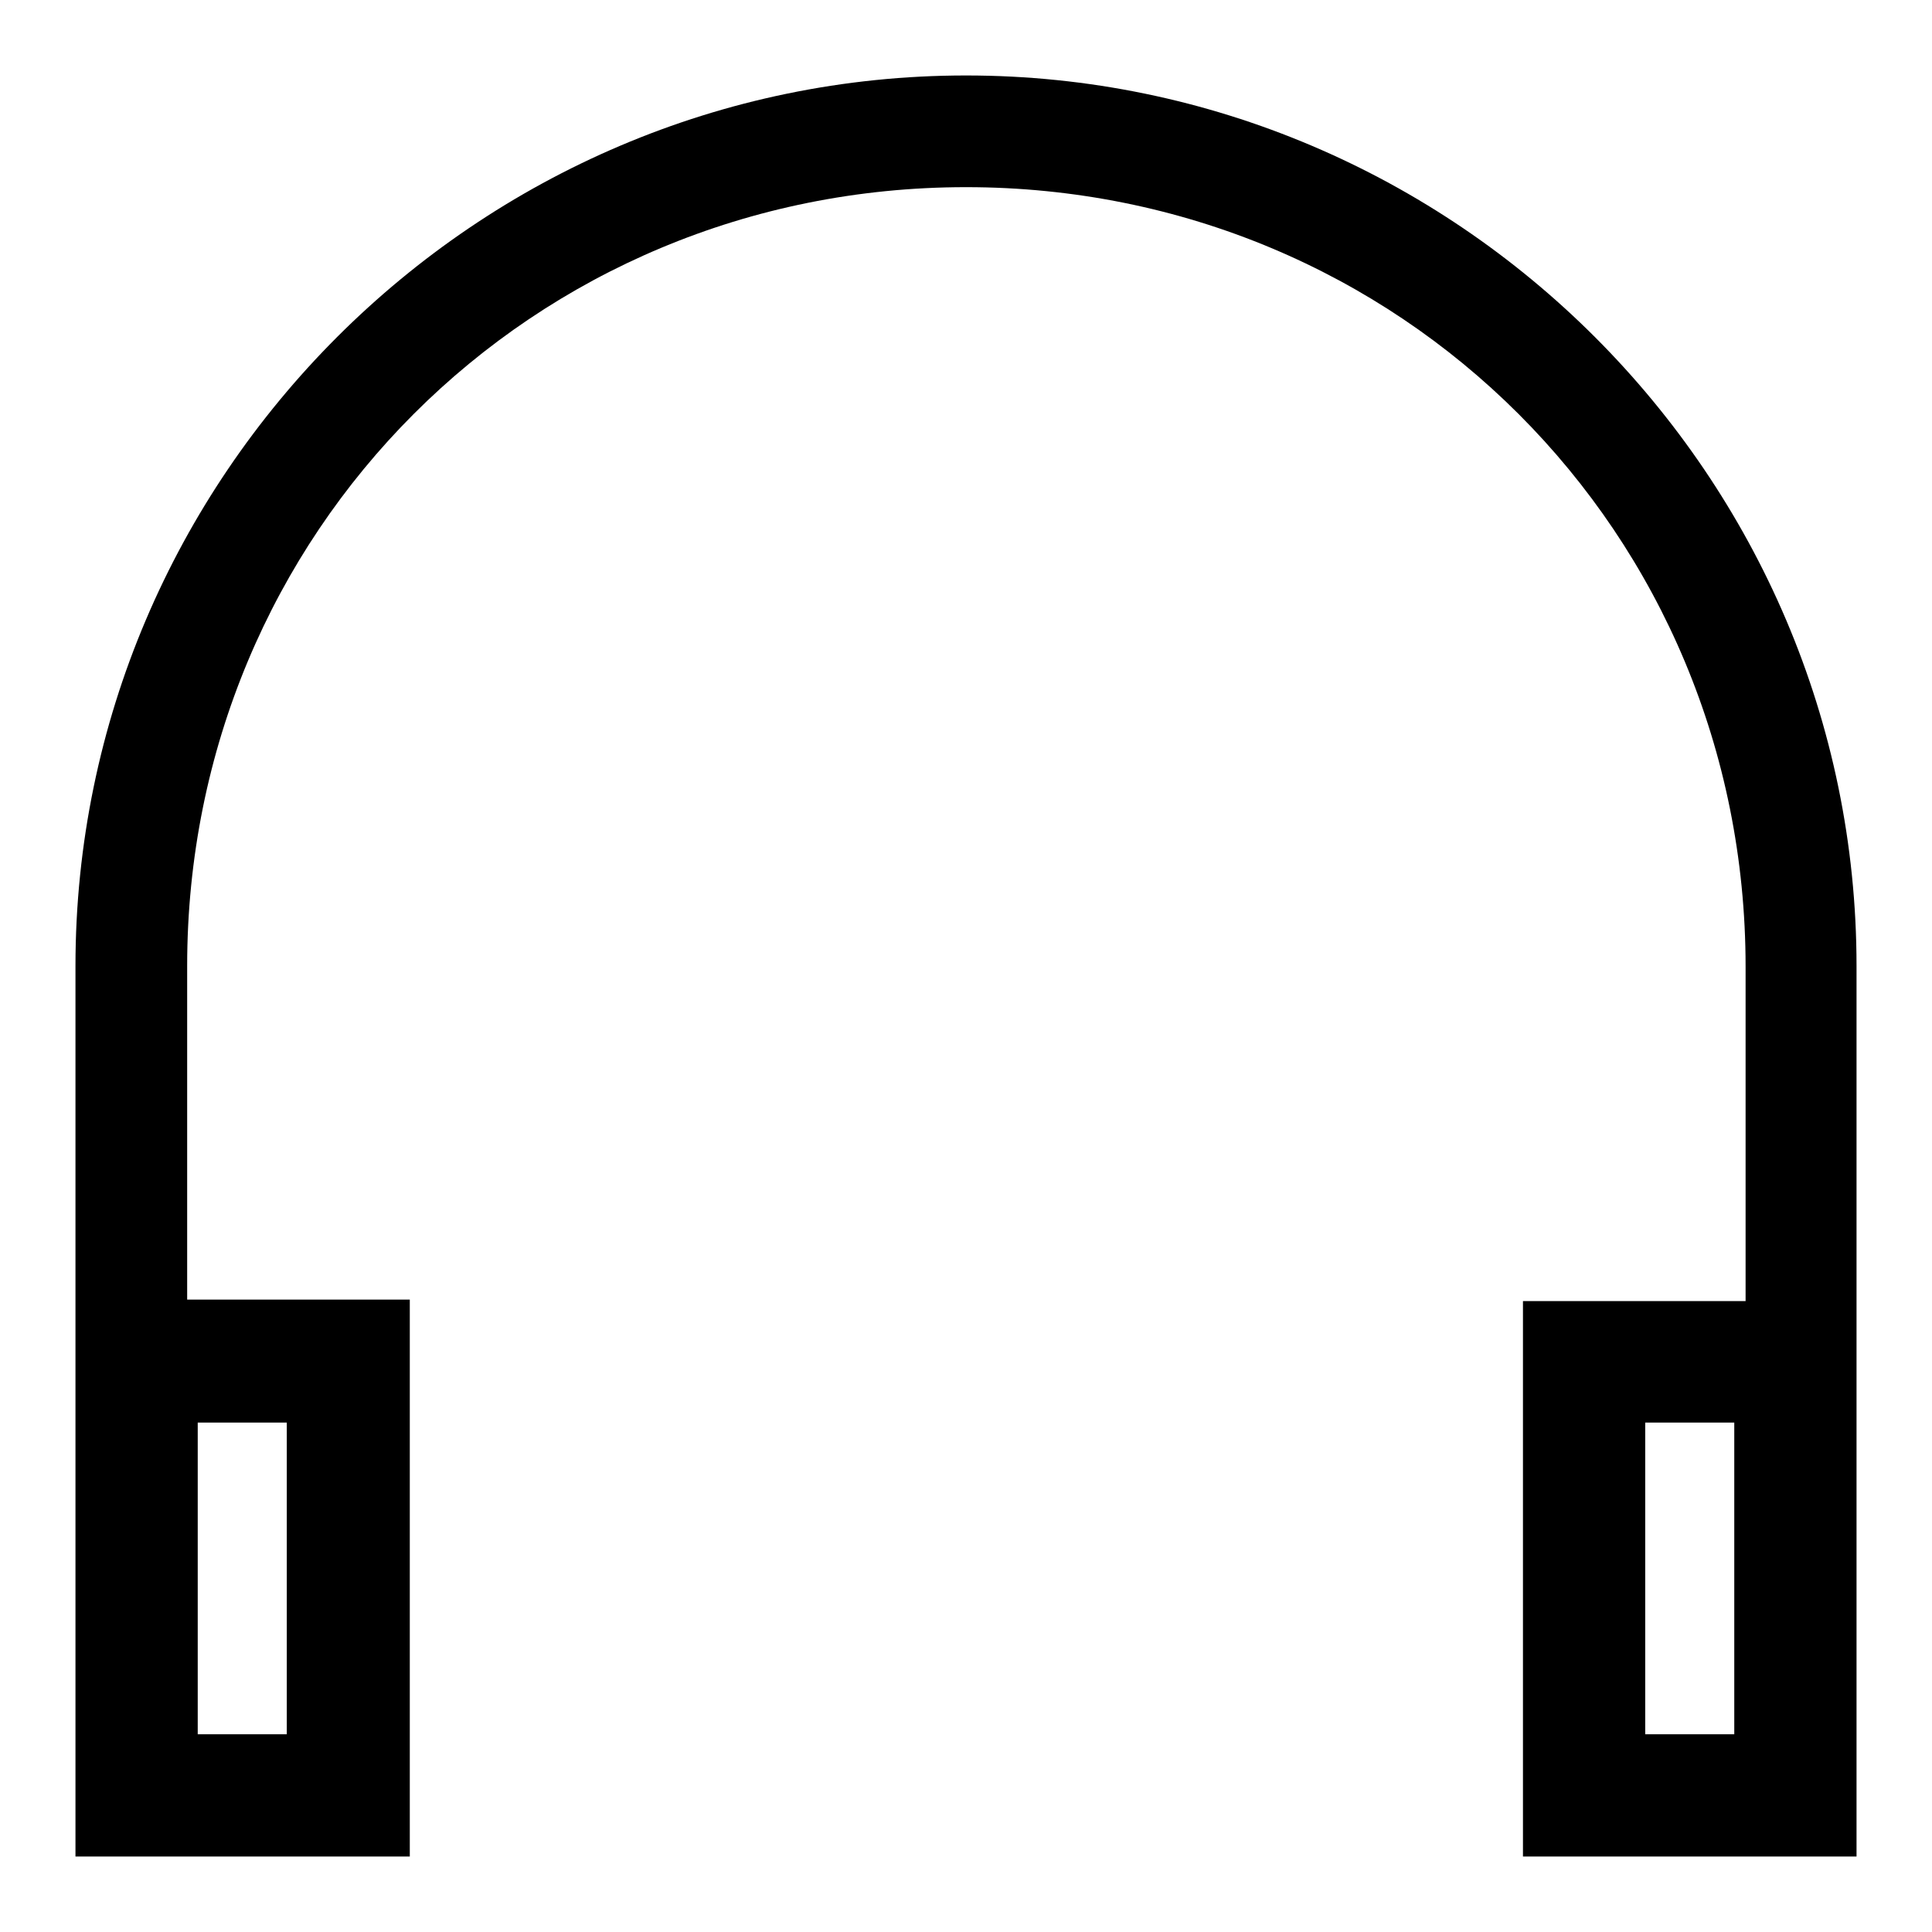
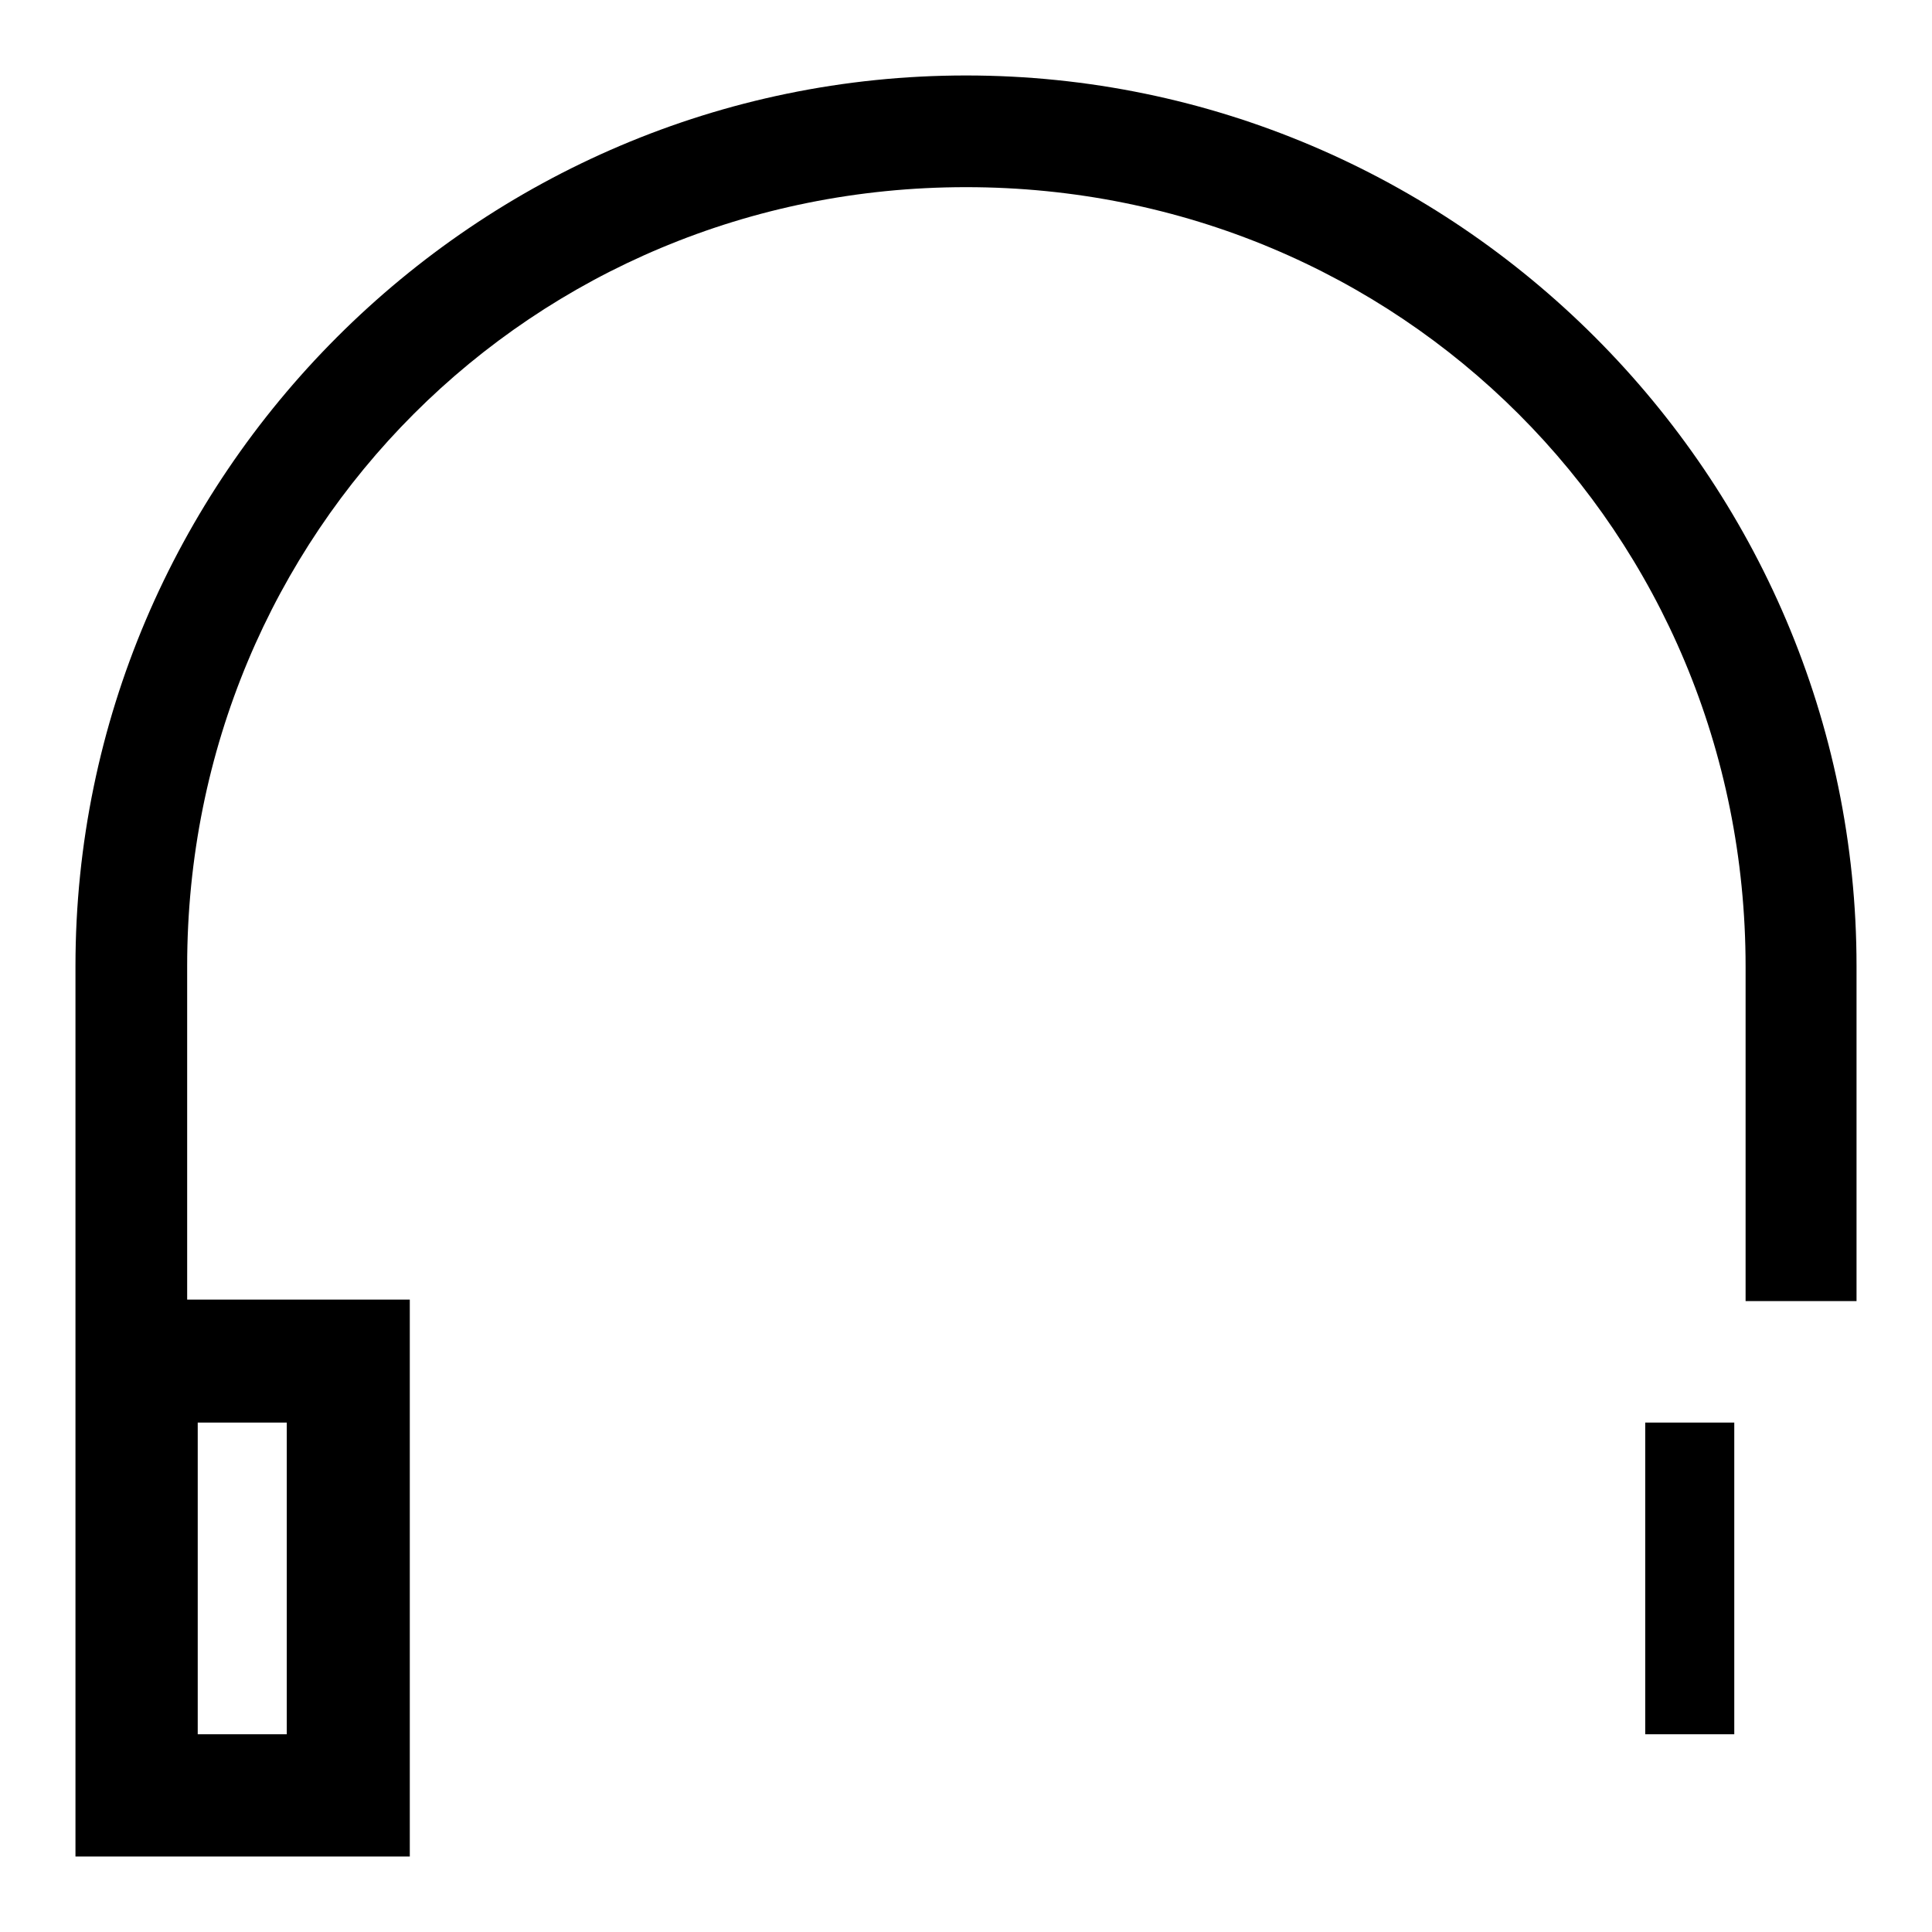
<svg xmlns="http://www.w3.org/2000/svg" version="1.1" x="0px" y="0px" viewBox="0 0 256 256" enable-background="new 0 0 256 256" xml:space="preserve">
  <g>
-     <path fill="#000000" d="M128,10C63.1,10,10,63.1,10,128v118h44.3v-73.8H24.8V128C24.8,70.5,70.5,24.8,128,24.8 c57.5,0,103.3,45.7,103.3,103.3v44.3h-29.5V246H246V128C246,63.1,192.9,10,128,10z M26.2,188.5H38v41.3H26.2V188.5z M229.8,229.8 H218v-41.3h11.8V229.8z" />
+     <path fill="#000000" d="M128,10C63.1,10,10,63.1,10,128v118h44.3v-73.8H24.8V128C24.8,70.5,70.5,24.8,128,24.8 c57.5,0,103.3,45.7,103.3,103.3v44.3h-29.5H246V128C246,63.1,192.9,10,128,10z M26.2,188.5H38v41.3H26.2V188.5z M229.8,229.8 H218v-41.3h11.8V229.8z" />
  </g>
</svg>